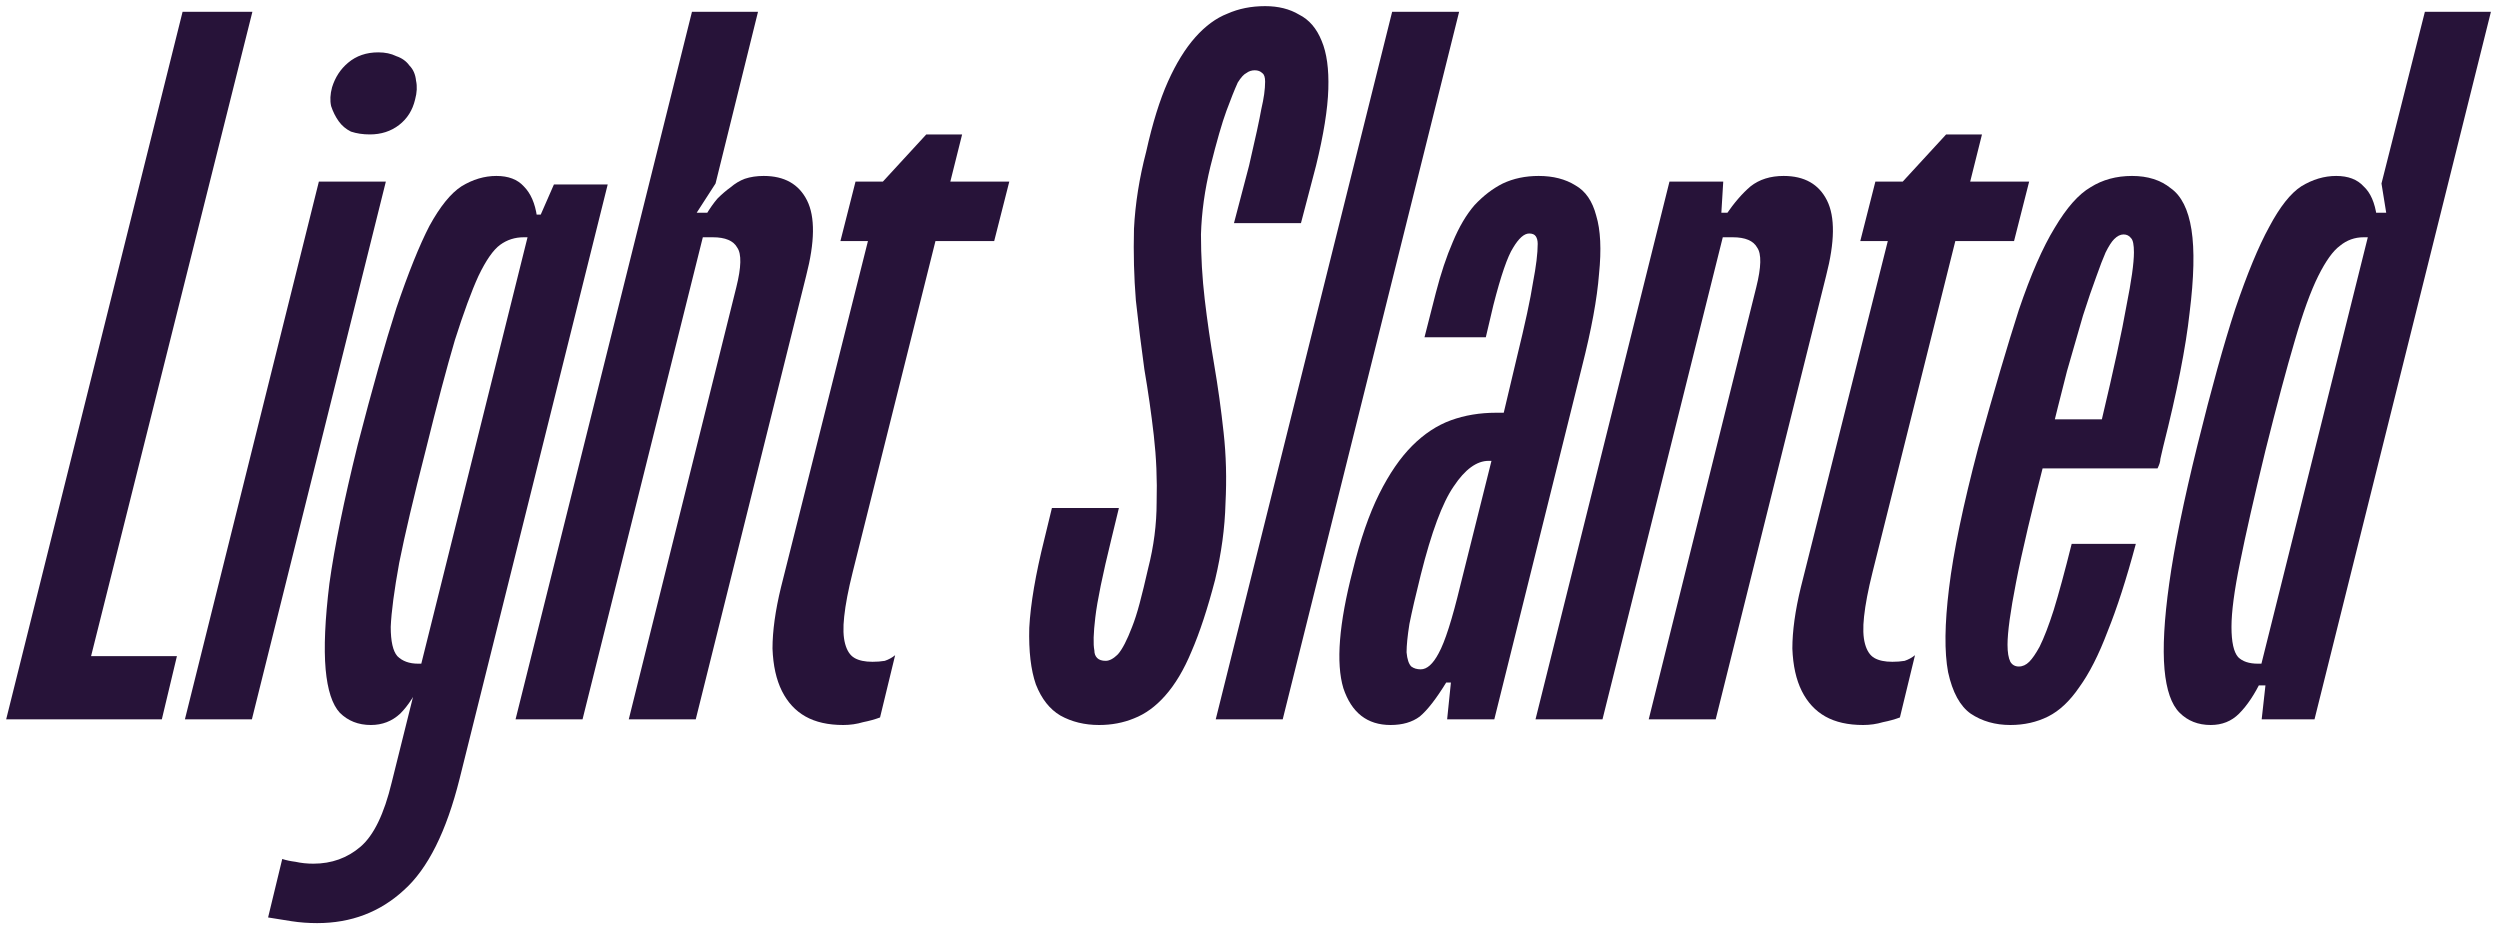
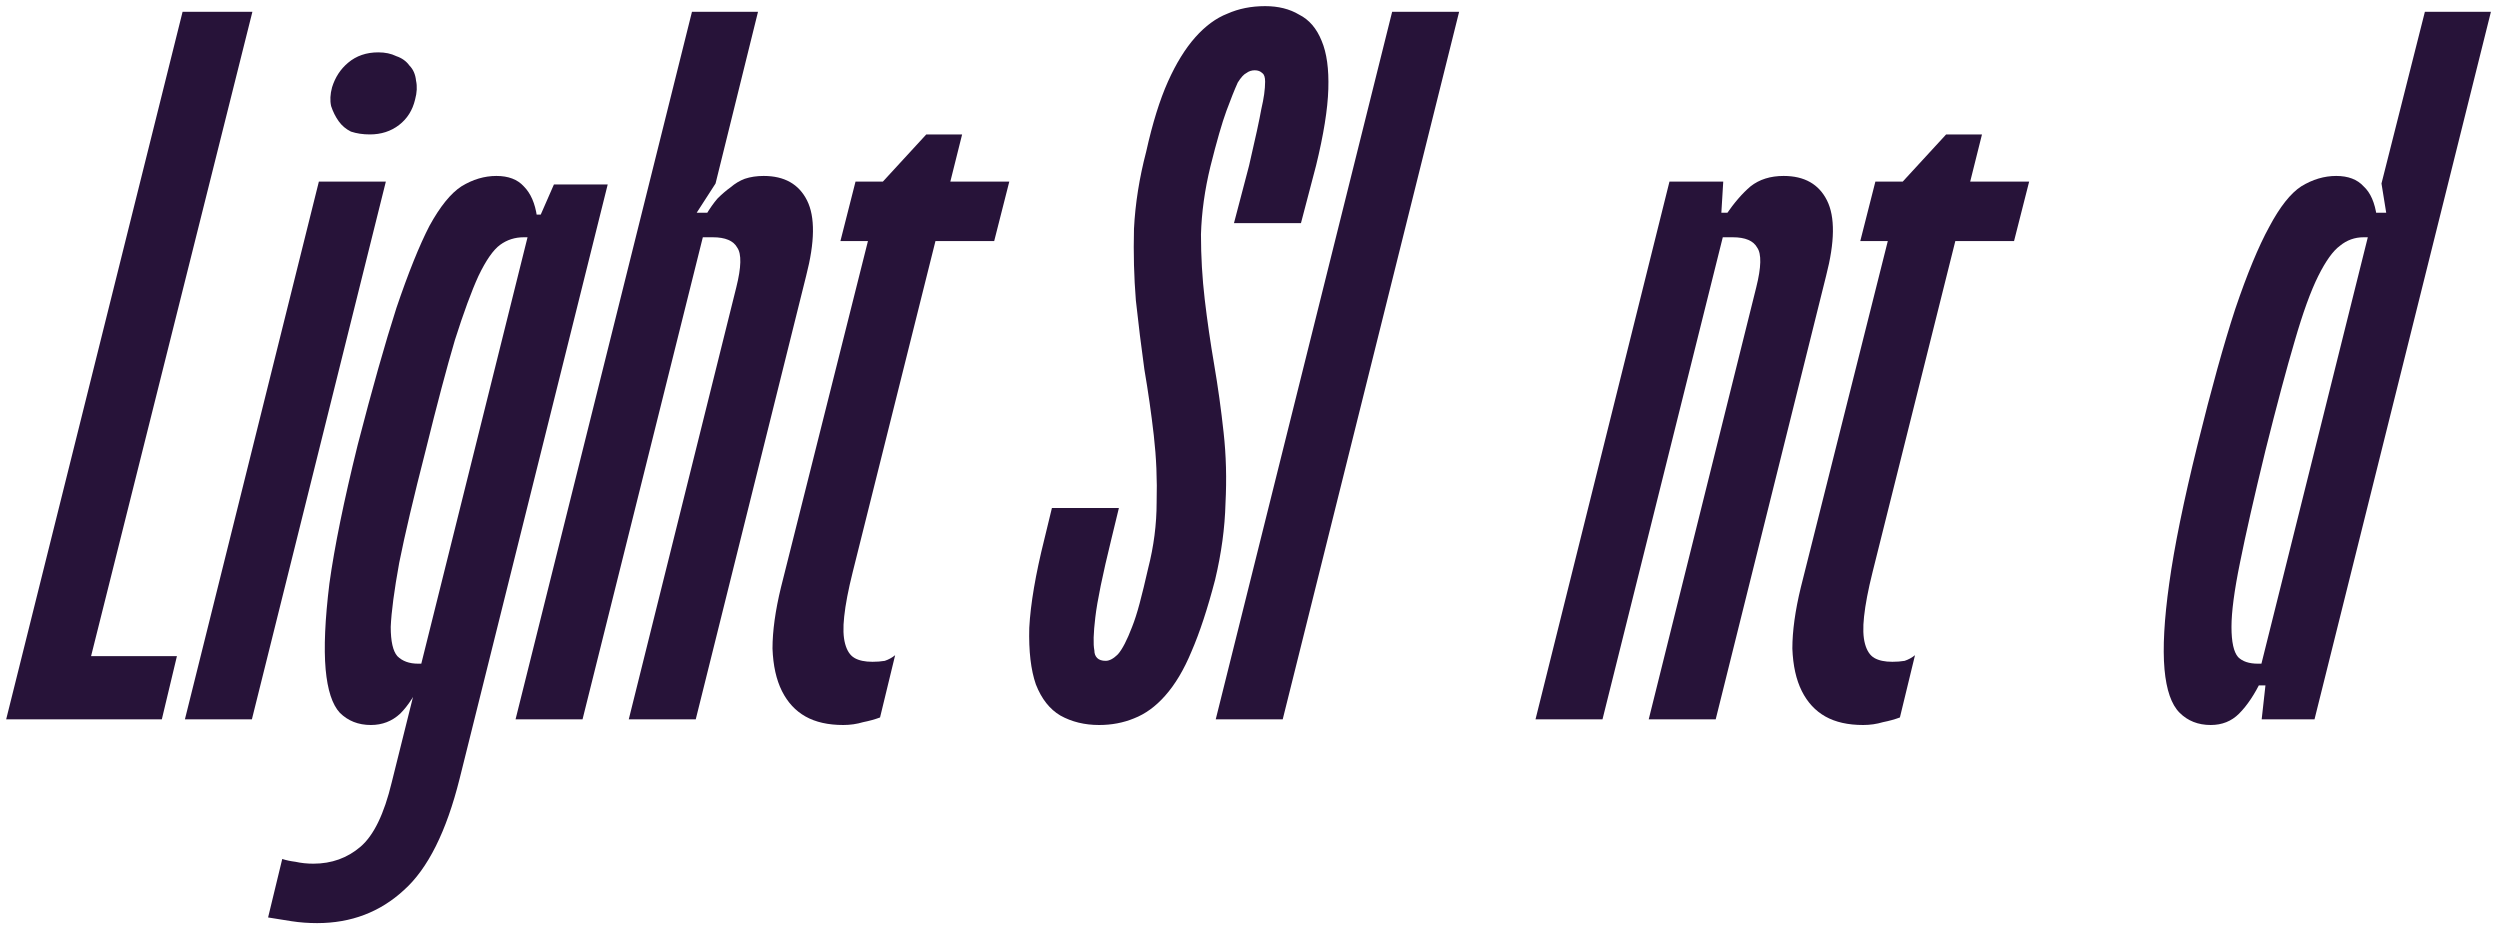
<svg xmlns="http://www.w3.org/2000/svg" width="212" height="79" viewBox="0 0 212 79" fill="none">
  <path d="M205.63 1H211.23L196.27 61H191.79L192.11 58.12H191.31L201.31 18.04H202.35L201.95 15.56L205.63 1ZM198.11 14.92C199.123 14.92 199.896 15.213 200.43 15.8C201.016 16.333 201.39 17.187 201.55 18.36V20.12H200.43C199.683 20.12 199.016 20.36 198.43 20.84C197.843 21.267 197.23 22.12 196.59 23.4C195.95 24.68 195.283 26.52 194.59 28.92C193.897 31.267 193.07 34.36 192.11 38.2C191.15 42.147 190.43 45.32 189.95 47.72C189.47 50.067 189.23 51.88 189.23 53.16C189.23 54.44 189.417 55.293 189.79 55.72C190.163 56.093 190.723 56.28 191.47 56.28H192.59L191.79 57.64C191.203 58.867 190.563 59.827 189.87 60.52C189.23 61.16 188.43 61.48 187.47 61.48C186.403 61.48 185.523 61.133 184.83 60.44C184.136 59.747 183.71 58.52 183.55 56.76C183.39 54.947 183.523 52.52 183.95 49.48C184.377 46.387 185.176 42.467 186.35 37.72C187.523 32.973 188.59 29.133 189.55 26.2C190.563 23.213 191.523 20.893 192.43 19.24C193.336 17.533 194.243 16.387 195.15 15.8C196.11 15.213 197.096 14.92 198.11 14.92Z" fill="#271339" />
-   <path d="M183.438 37.88C183.331 38.307 183.251 38.653 183.198 38.92C183.198 39.133 183.118 39.4 182.958 39.72H170.958L171.998 35.56H178.238C179.251 31.293 179.945 28.093 180.318 25.96C180.745 23.827 180.958 22.307 180.958 21.4C180.958 20.76 180.878 20.36 180.718 20.2C180.558 19.987 180.345 19.88 180.078 19.88C179.811 19.88 179.545 20.013 179.278 20.28C179.065 20.493 178.825 20.867 178.558 21.4C178.345 21.88 178.078 22.573 177.758 23.48C177.438 24.333 177.065 25.427 176.638 26.76C176.265 28.04 175.811 29.613 175.278 31.48C174.798 33.347 174.238 35.587 173.598 38.2C172.318 43.16 171.438 46.893 170.958 49.4C170.478 51.853 170.238 53.613 170.238 54.68C170.238 55.32 170.318 55.8 170.478 56.12C170.638 56.387 170.878 56.52 171.198 56.52C171.518 56.52 171.811 56.387 172.078 56.12C172.345 55.853 172.638 55.427 172.958 54.84C173.331 54.093 173.731 53.053 174.158 51.72C174.585 50.333 175.091 48.467 175.678 46.12H181.118C180.318 49.107 179.518 51.587 178.718 53.56C177.971 55.533 177.171 57.107 176.318 58.28C175.518 59.453 174.638 60.28 173.678 60.76C172.718 61.24 171.651 61.48 170.478 61.48C169.198 61.48 168.078 61.16 167.118 60.52C166.211 59.88 165.571 58.707 165.198 57C164.878 55.293 164.905 52.92 165.278 49.88C165.651 46.787 166.478 42.813 167.758 37.96C169.091 33.16 170.238 29.267 171.198 26.28C172.211 23.293 173.225 20.973 174.238 19.32C175.251 17.613 176.265 16.467 177.278 15.88C178.291 15.24 179.465 14.92 180.798 14.92C182.131 14.92 183.225 15.267 184.078 15.96C184.985 16.6 185.571 17.773 185.838 19.48C186.105 21.187 186.051 23.533 185.678 26.52C185.358 29.453 184.611 33.24 183.438 37.88Z" fill="#271339" />
  <path d="M168.072 11.4L158.792 48.52C158.419 50.014 158.179 51.267 158.072 52.28C157.966 53.24 157.992 54.014 158.152 54.6C158.312 55.187 158.579 55.587 158.952 55.8C159.326 56.014 159.832 56.12 160.472 56.12C160.846 56.12 161.192 56.094 161.512 56.04C161.832 55.934 162.126 55.774 162.392 55.56L161.112 60.84C160.686 61 160.206 61.134 159.672 61.24C159.139 61.4 158.579 61.48 157.992 61.48C156.712 61.48 155.646 61.24 154.792 60.76C153.939 60.28 153.272 59.56 152.792 58.6C152.312 57.64 152.046 56.44 151.992 55C151.992 53.507 152.232 51.774 152.712 49.8L161.352 15.4L165.032 11.4H168.072ZM159.032 15.4H172.072L170.792 20.44H157.752L159.032 15.4Z" fill="#271339" />
  <path d="M151.251 14.92C153.011 14.92 154.238 15.613 154.931 17C155.624 18.387 155.598 20.52 154.851 23.4L145.491 61H139.811L148.931 24.36C149.358 22.653 149.384 21.533 149.011 21C148.691 20.413 147.998 20.12 146.931 20.12H145.411L146.371 18.2C147.064 17.187 147.758 16.387 148.451 15.8C149.198 15.213 150.131 14.92 151.251 14.92ZM146.131 15.4L145.971 18.04H146.611L135.891 61H130.211L141.571 15.4H146.131Z" fill="#271339" />
-   <path d="M126.477 39.08H126.237C125.224 39.08 124.237 39.8 123.277 41.24C122.317 42.627 121.384 45.133 120.477 48.76C120.05 50.467 119.73 51.853 119.517 52.92C119.357 53.933 119.277 54.733 119.277 55.32C119.33 55.907 119.464 56.307 119.677 56.52C119.89 56.68 120.157 56.76 120.477 56.76C121.01 56.76 121.517 56.307 121.997 55.4C122.53 54.44 123.144 52.52 123.837 49.64L126.477 39.08ZM130.477 14.92C131.704 14.92 132.744 15.187 133.597 15.72C134.45 16.2 135.037 17.053 135.357 18.28C135.73 19.507 135.81 21.16 135.597 23.24C135.437 25.32 134.957 27.933 134.157 31.08L126.717 61H122.717L123.037 57.88H122.637C121.784 59.267 121.037 60.227 120.397 60.76C119.757 61.24 118.93 61.48 117.917 61.48C115.944 61.48 114.61 60.44 113.917 58.36C113.277 56.227 113.544 52.893 114.717 48.36C115.357 45.747 116.104 43.587 116.957 41.88C117.81 40.173 118.744 38.813 119.757 37.8C120.77 36.787 121.864 36.067 123.037 35.64C124.21 35.213 125.49 35 126.877 35H127.517L128.637 30.28C129.33 27.453 129.784 25.347 129.997 23.96C130.264 22.573 130.397 21.48 130.397 20.68C130.397 20.413 130.344 20.2 130.237 20.04C130.13 19.88 129.944 19.8 129.677 19.8C129.25 19.8 128.797 20.2 128.317 21C127.837 21.747 127.277 23.373 126.637 25.88L125.997 28.6H120.797L121.757 24.84C122.184 23.187 122.664 21.747 123.197 20.52C123.73 19.24 124.344 18.2 125.037 17.4C125.784 16.6 126.584 15.987 127.437 15.56C128.344 15.133 129.357 14.92 130.477 14.92Z" fill="#271339" />
  <path d="M123.734 1L108.774 61H103.094L118.054 1H123.734Z" fill="#271339" />
  <path d="M107.282 0.52C108.402 0.52 109.362 0.76 110.162 1.24C111.016 1.666 111.656 2.413 112.082 3.48C112.509 4.493 112.696 5.853 112.642 7.56C112.589 9.266 112.242 11.426 111.602 14.04L110.322 18.919H104.642L105.922 14.04C106.456 11.746 106.802 10.146 106.962 9.24C107.176 8.333 107.282 7.56 107.282 6.92C107.282 6.546 107.202 6.306 107.042 6.2C106.882 6.04 106.669 5.96 106.402 5.96C106.136 5.96 105.896 6.04 105.682 6.2C105.469 6.306 105.229 6.573 104.962 7C104.696 7.586 104.376 8.386 104.002 9.4C103.629 10.413 103.176 11.986 102.642 14.12C102.162 16.093 101.896 18.013 101.842 19.88C101.842 21.746 101.949 23.586 102.162 25.399C102.376 27.213 102.642 29.053 102.962 30.919C103.282 32.786 103.549 34.706 103.762 36.679C103.976 38.599 104.029 40.599 103.922 42.679C103.869 44.76 103.576 46.919 103.042 49.16C102.402 51.613 101.736 53.639 101.042 55.239C100.402 56.786 99.656 58.039 98.802 58.999C98.002 59.906 97.122 60.546 96.162 60.919C95.256 61.293 94.269 61.48 93.202 61.48C91.976 61.48 90.882 61.213 89.922 60.679C89.016 60.146 88.322 59.266 87.842 58.039C87.416 56.813 87.229 55.213 87.282 53.239C87.389 51.213 87.816 48.706 88.562 45.719L89.202 43.08H94.882L94.242 45.719C93.496 48.76 93.042 50.973 92.882 52.359C92.722 53.693 92.696 54.626 92.802 55.16C92.802 55.426 92.882 55.639 93.042 55.8C93.202 55.959 93.442 56.039 93.762 56.039C94.082 56.039 94.429 55.853 94.802 55.48C95.176 55.053 95.576 54.279 96.002 53.16C96.216 52.626 96.429 51.959 96.642 51.16C96.856 50.359 97.096 49.373 97.362 48.2C97.842 46.333 98.082 44.466 98.082 42.599C98.136 40.679 98.056 38.786 97.842 36.919C97.629 35.053 97.362 33.186 97.042 31.32C96.776 29.399 96.536 27.453 96.322 25.48C96.162 23.506 96.109 21.48 96.162 19.399C96.269 17.266 96.616 15.079 97.202 12.839C97.736 10.44 98.349 8.466 99.042 6.92C99.736 5.373 100.509 4.12 101.362 3.16C102.216 2.2 103.122 1.533 104.082 1.16C105.042 0.733 106.109 0.52 107.282 0.52Z" fill="#271339" />
  <path d="M81.588 11.4L72.308 48.52C71.934 50.014 71.695 51.267 71.588 52.28C71.481 53.24 71.508 54.014 71.668 54.6C71.828 55.187 72.094 55.587 72.468 55.8C72.841 56.014 73.348 56.12 73.988 56.12C74.361 56.12 74.708 56.094 75.028 56.04C75.348 55.934 75.641 55.774 75.908 55.56L74.628 60.84C74.201 61 73.721 61.134 73.188 61.24C72.654 61.4 72.094 61.48 71.508 61.48C70.228 61.48 69.161 61.24 68.308 60.76C67.454 60.28 66.788 59.56 66.308 58.6C65.828 57.64 65.561 56.44 65.508 55C65.508 53.507 65.748 51.774 66.228 49.8L74.868 15.4L78.548 11.4H81.588ZM72.548 15.4H85.588L84.308 20.44H71.268L72.548 15.4Z" fill="#271339" />
  <path d="M64.279 1L60.679 15.56L59.079 18.04H60.119L49.399 61H43.719L58.679 1H64.279ZM64.759 14.92C66.519 14.92 67.745 15.613 68.439 17C69.132 18.387 69.105 20.52 68.359 23.4L58.999 61H53.319L62.439 24.36C62.865 22.653 62.892 21.533 62.519 21C62.199 20.413 61.505 20.12 60.439 20.12H58.919L59.879 18.2C60.199 17.667 60.519 17.213 60.839 16.84C61.212 16.467 61.585 16.147 61.959 15.88C62.332 15.56 62.732 15.32 63.159 15.16C63.639 15 64.172 14.92 64.759 14.92Z" fill="#271339" />
  <path d="M51.534 15.64L38.974 66.04C37.854 70.52 36.281 73.667 34.254 75.48C32.228 77.347 29.774 78.28 26.894 78.28C26.148 78.28 25.428 78.227 24.734 78.12C24.041 78.013 23.374 77.907 22.734 77.8L23.934 72.84C24.254 72.947 24.628 73.027 25.054 73.08C25.534 73.187 26.041 73.24 26.574 73.24C28.121 73.24 29.454 72.76 30.574 71.8C31.694 70.84 32.574 69.027 33.214 66.36L45.214 18.2H45.854L46.974 15.64H51.534ZM42.094 14.92C43.108 14.92 43.881 15.213 44.414 15.8C45.001 16.387 45.374 17.24 45.534 18.36V20.12H44.414C43.668 20.12 43.001 20.333 42.414 20.76C41.828 21.187 41.214 22.067 40.574 23.4C39.988 24.68 39.321 26.493 38.574 28.84C37.881 31.187 37.054 34.307 36.094 38.2C35.081 42.147 34.334 45.32 33.854 47.72C33.428 50.067 33.188 51.88 33.134 53.16C33.134 54.387 33.321 55.213 33.694 55.64C34.121 56.067 34.708 56.28 35.454 56.28H36.574L35.774 57.64C35.241 58.867 34.628 59.827 33.934 60.52C33.241 61.16 32.414 61.48 31.454 61.48C30.388 61.48 29.508 61.133 28.814 60.44C28.174 59.747 27.774 58.52 27.614 56.76C27.454 54.947 27.561 52.52 27.934 49.48C28.361 46.387 29.161 42.467 30.334 37.72C31.561 32.973 32.654 29.107 33.614 26.12C34.628 23.133 35.561 20.813 36.414 19.16C37.321 17.507 38.228 16.387 39.134 15.8C40.094 15.213 41.081 14.92 42.094 14.92Z" fill="#271339" />
  <path d="M32.72 15.4L21.36 61H15.68L27.04 15.4H32.72ZM32.08 4.44C32.666 4.44 33.173 4.547 33.6 4.76C34.08 4.92 34.453 5.187 34.72 5.56C35.04 5.88 35.226 6.307 35.28 6.84C35.386 7.32 35.36 7.854 35.2 8.44C34.986 9.347 34.533 10.067 33.84 10.6C33.146 11.134 32.32 11.4 31.36 11.4C30.773 11.4 30.24 11.32 29.76 11.16C29.333 10.947 28.986 10.654 28.72 10.28C28.453 9.907 28.24 9.48 28.08 9C27.973 8.52 28 7.987 28.16 7.4C28.426 6.547 28.88 5.854 29.52 5.32C30.213 4.734 31.066 4.44 32.08 4.44Z" fill="#271339" />
  <path d="M21.403 1L7.723 55.64H15.003L13.723 61H0.523L15.483 1H21.403Z" fill="#271339" />
</svg>